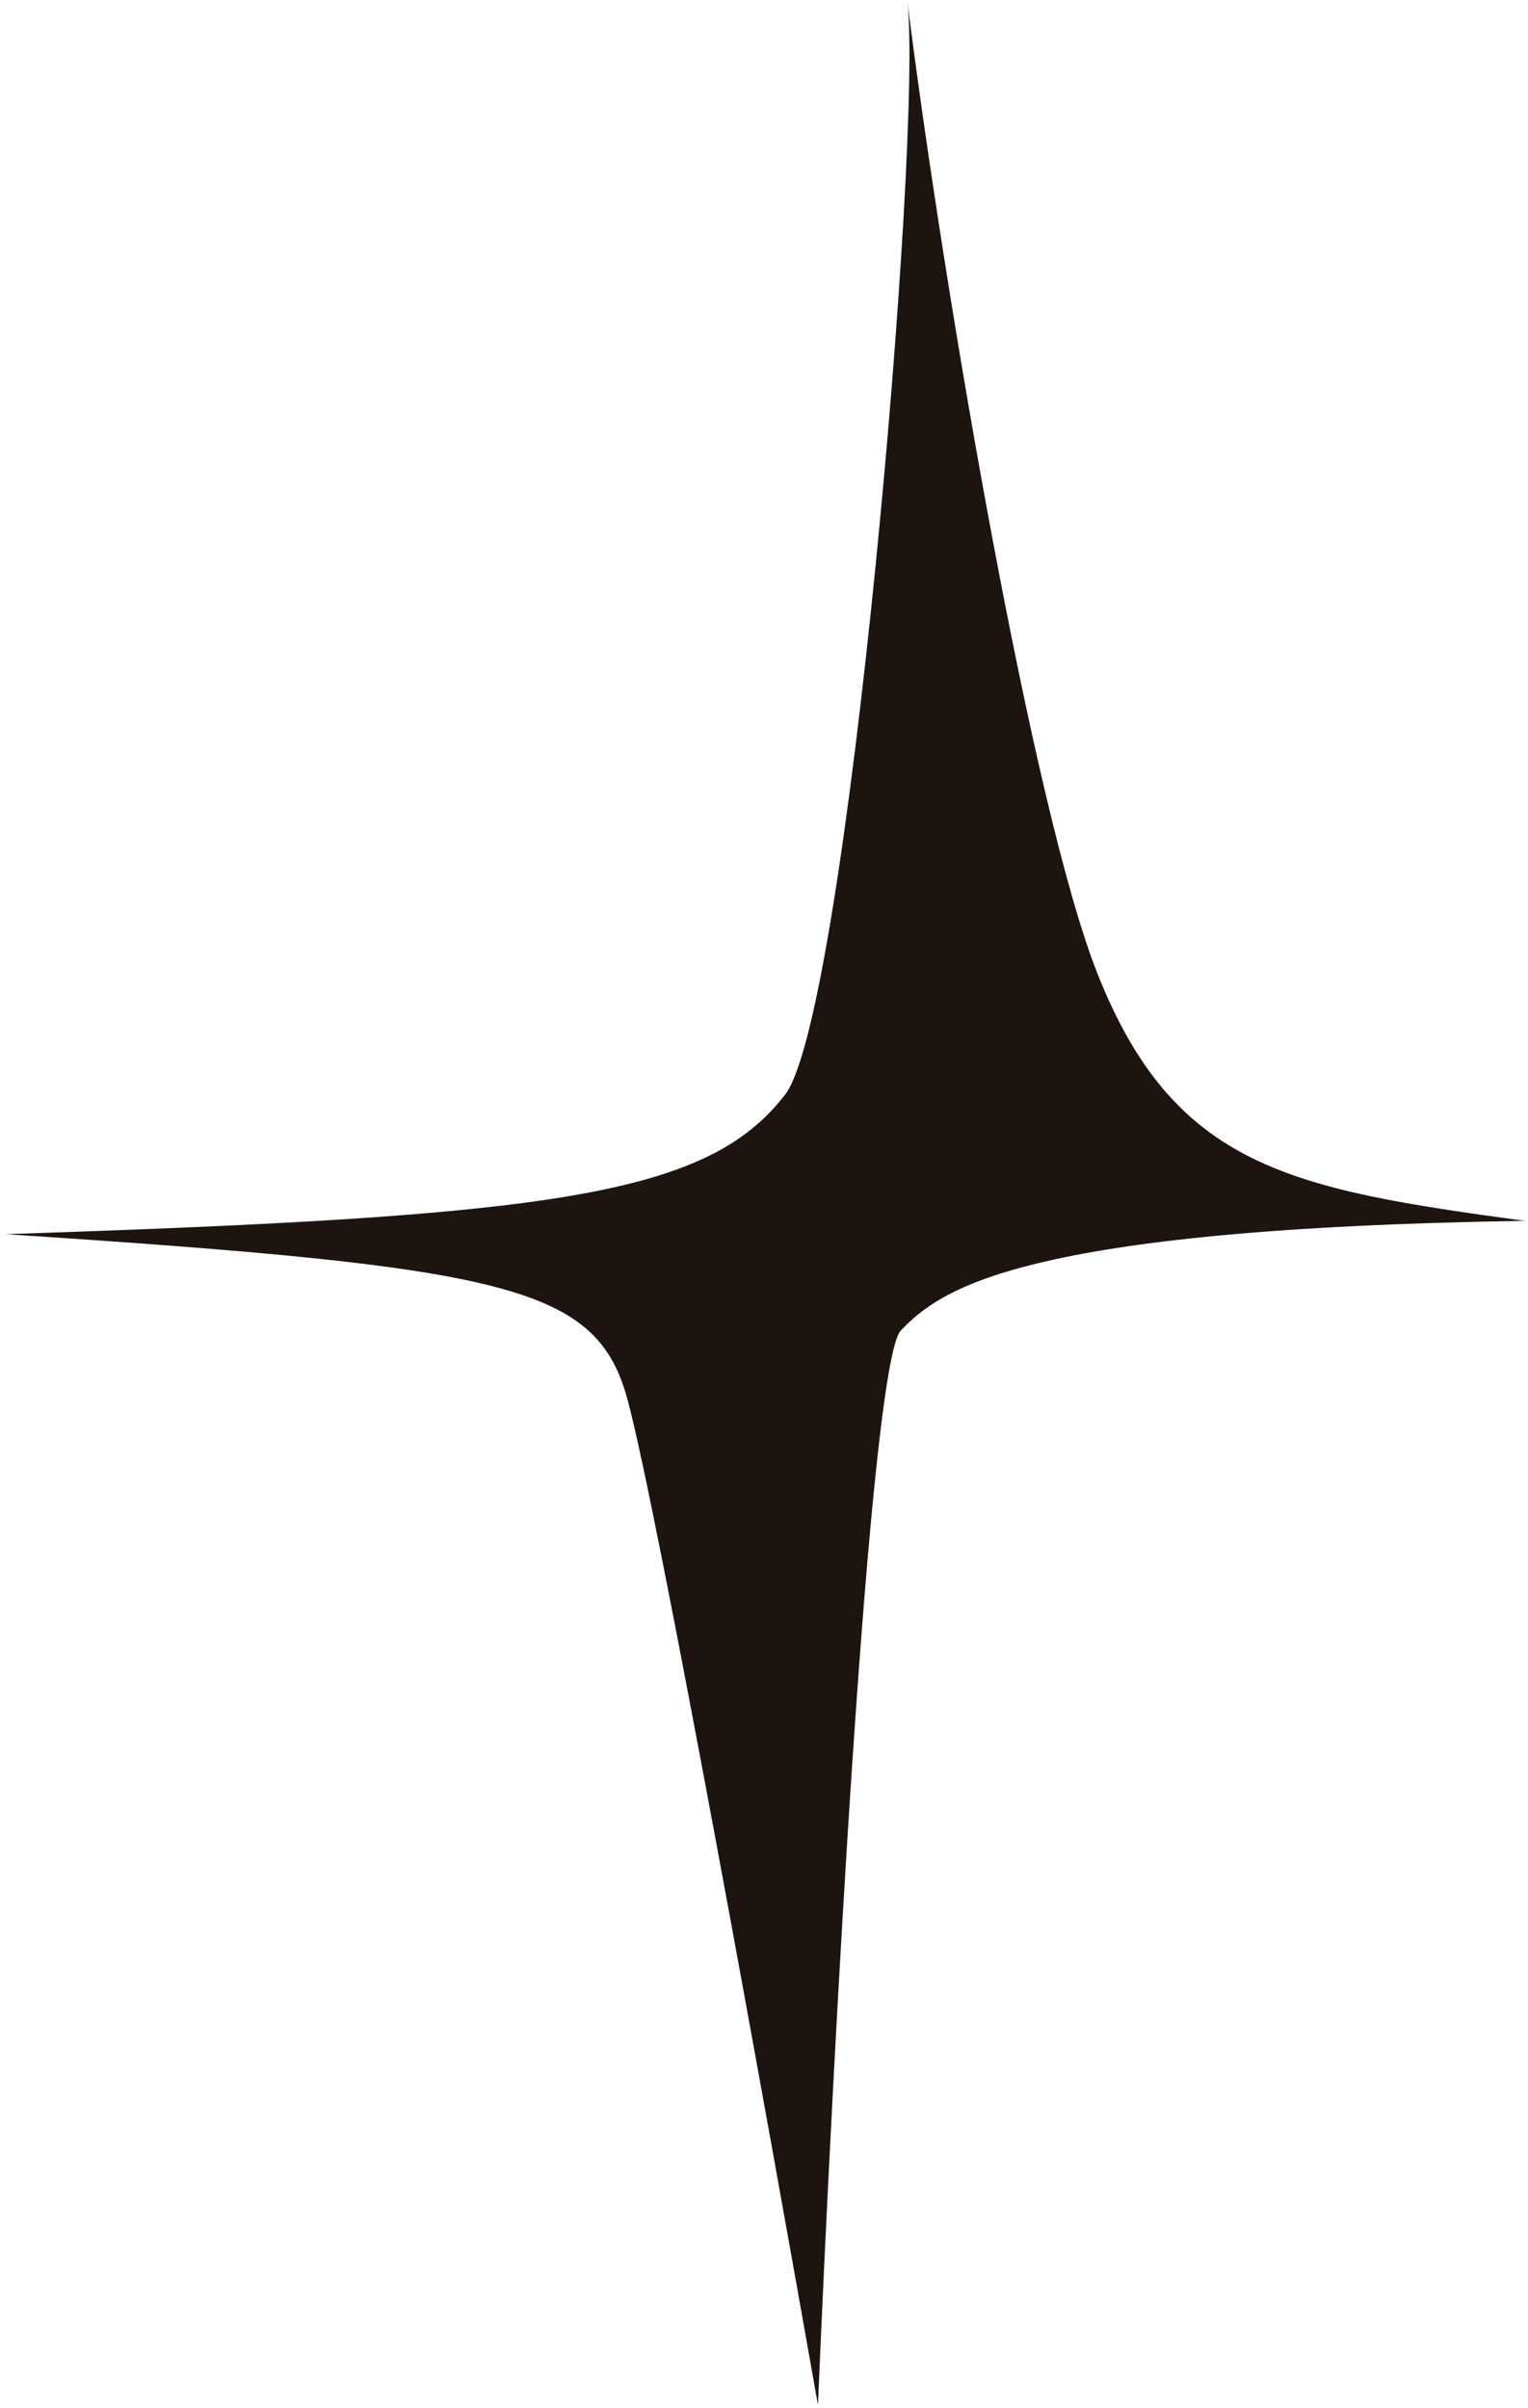
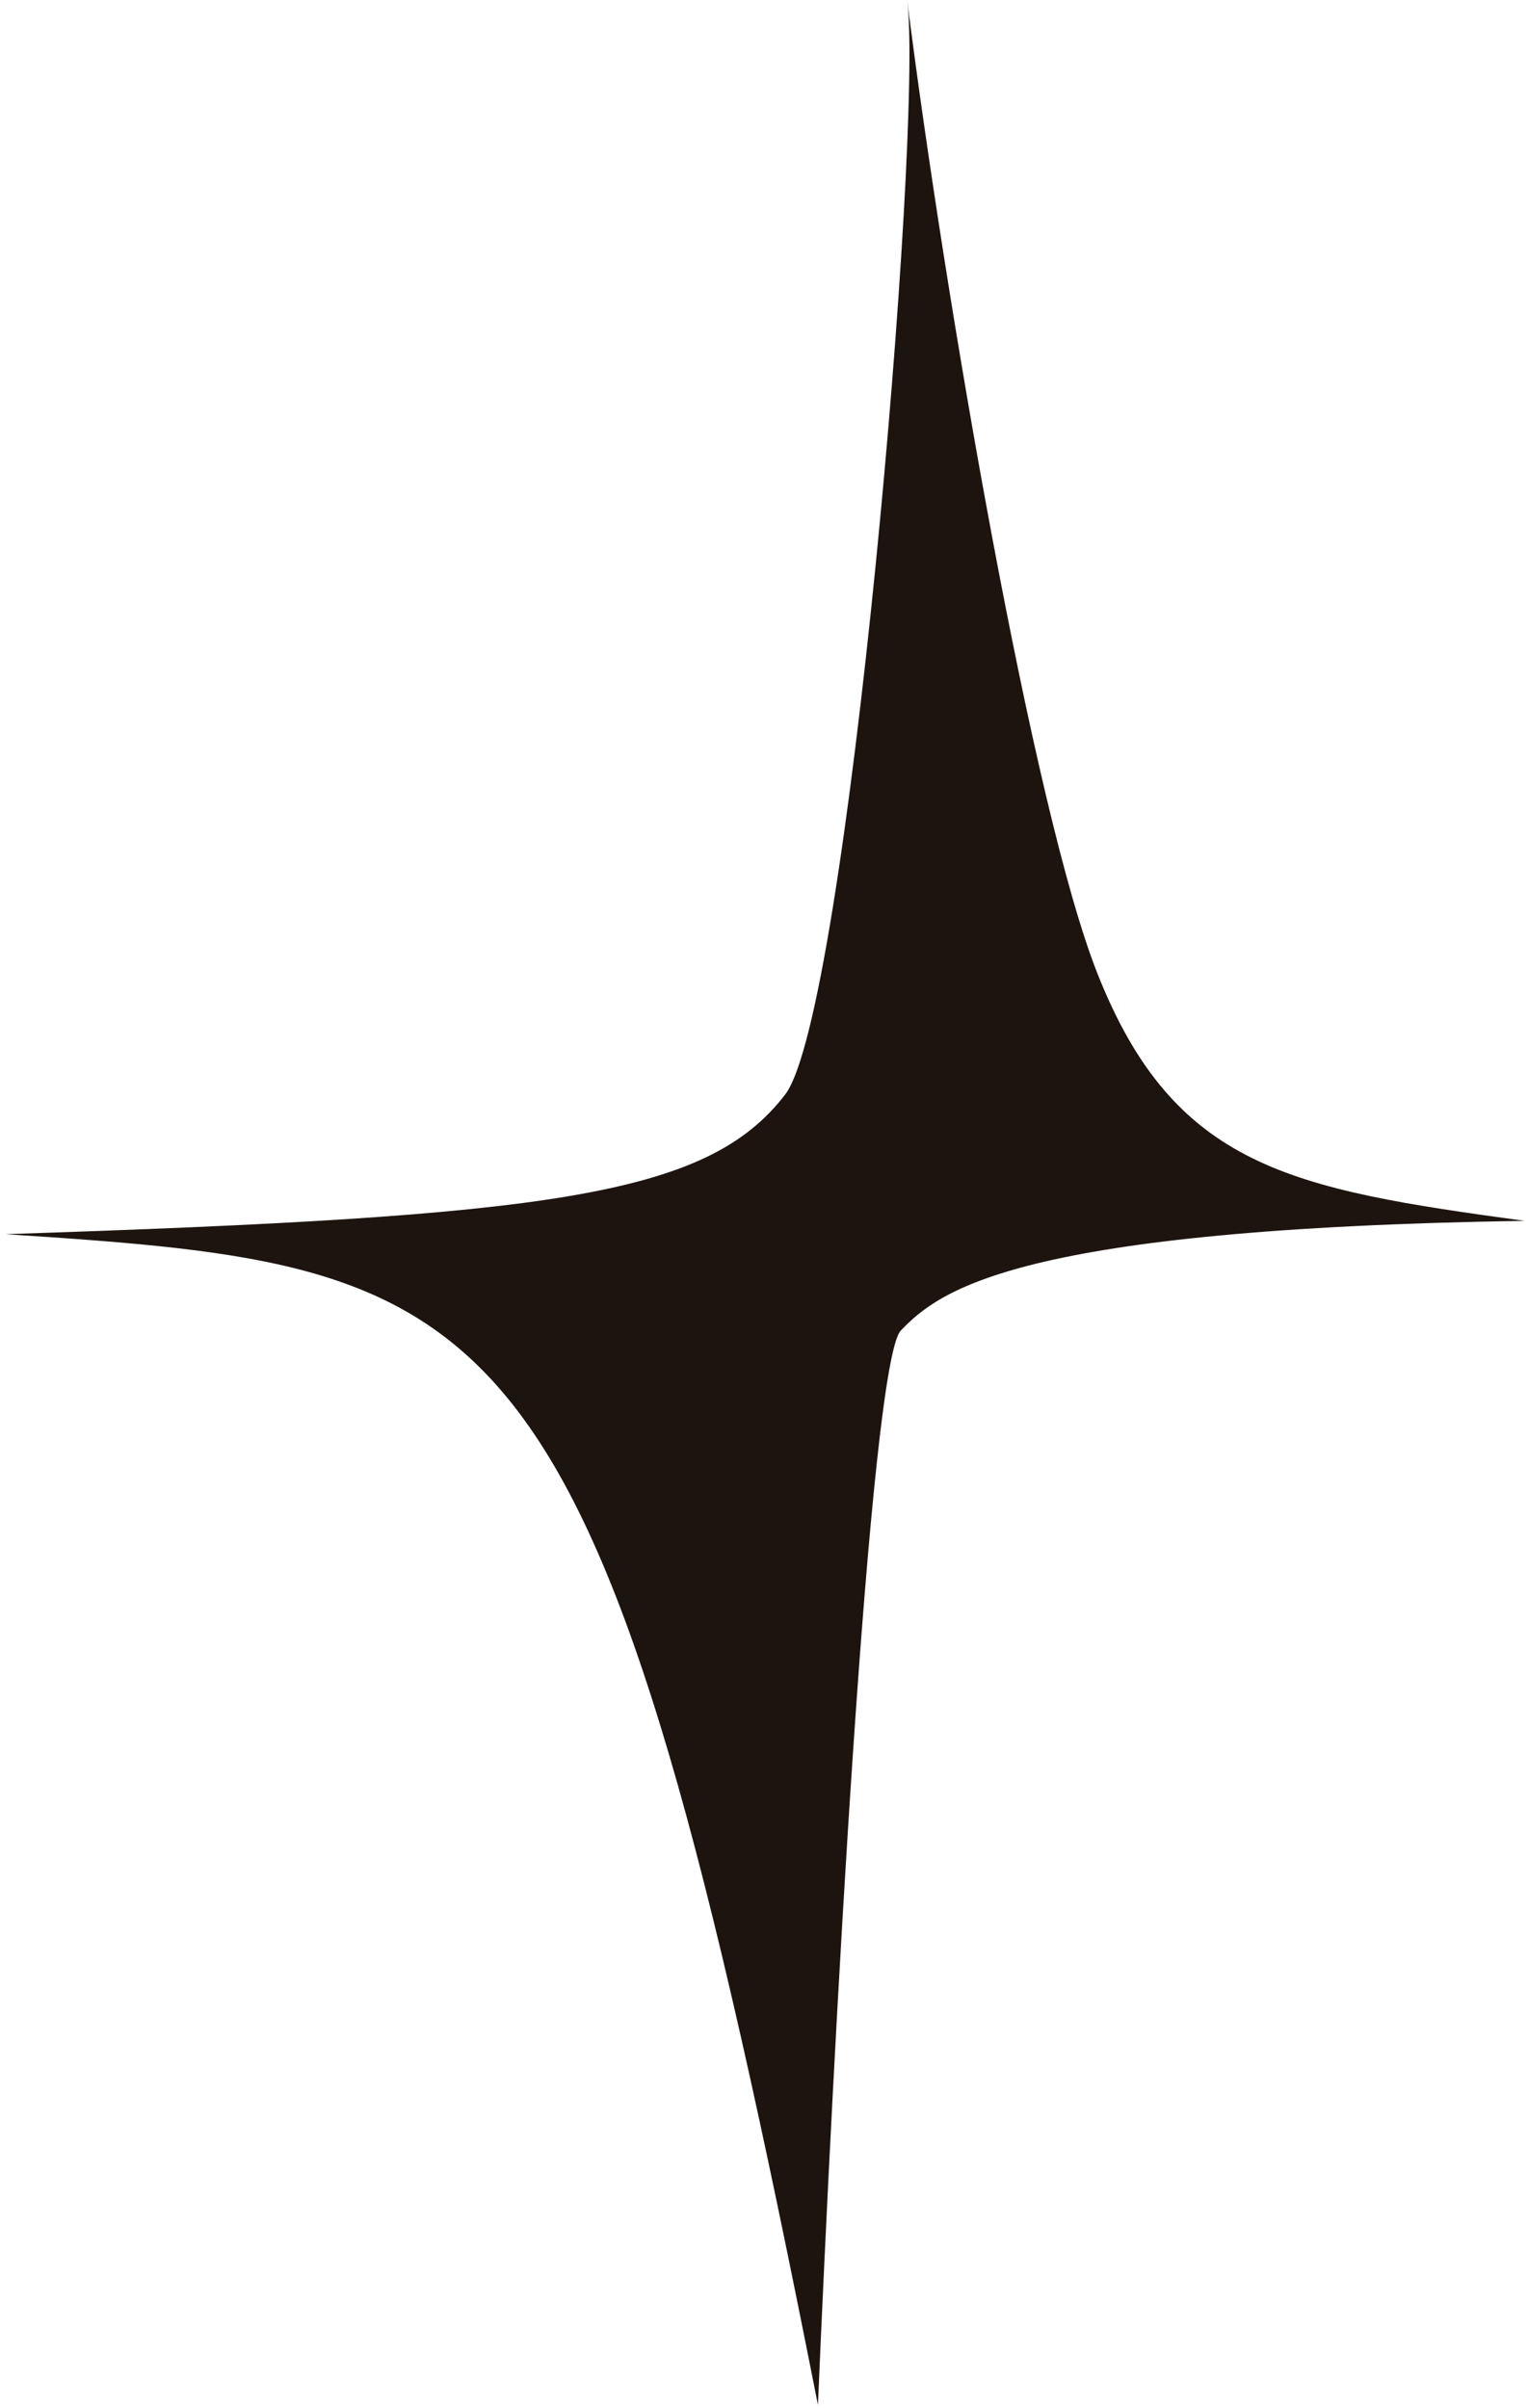
<svg xmlns="http://www.w3.org/2000/svg" width="33" height="52" viewBox="0 0 33 52" fill="none">
-   <path d="M19.59 -0.004C19.593 0.011 19.595 0.027 19.597 0.044C20.411 6.464 22.307 17.494 23.698 21.013C25.36 25.22 27.881 25.674 32.925 26.361C21.989 26.531 20.301 27.849 19.455 28.729C18.779 29.433 17.98 44.489 17.665 51.929C16.572 45.735 14.221 32.727 13.56 30.248C12.899 27.77 11.05 27.363 0.118 26.649C11.896 26.262 15.264 25.836 16.957 23.634C18.303 21.882 19.931 2.873 19.597 0.044C19.595 0.028 19.593 0.012 19.59 -0.004Z" fill="#1D1410" />
+   <path d="M19.59 -0.004C19.593 0.011 19.595 0.027 19.597 0.044C20.411 6.464 22.307 17.494 23.698 21.013C25.36 25.22 27.881 25.674 32.925 26.361C21.989 26.531 20.301 27.849 19.455 28.729C18.779 29.433 17.98 44.489 17.665 51.929C12.899 27.77 11.05 27.363 0.118 26.649C11.896 26.262 15.264 25.836 16.957 23.634C18.303 21.882 19.931 2.873 19.597 0.044C19.595 0.028 19.593 0.012 19.59 -0.004Z" fill="#1D1410" />
</svg>